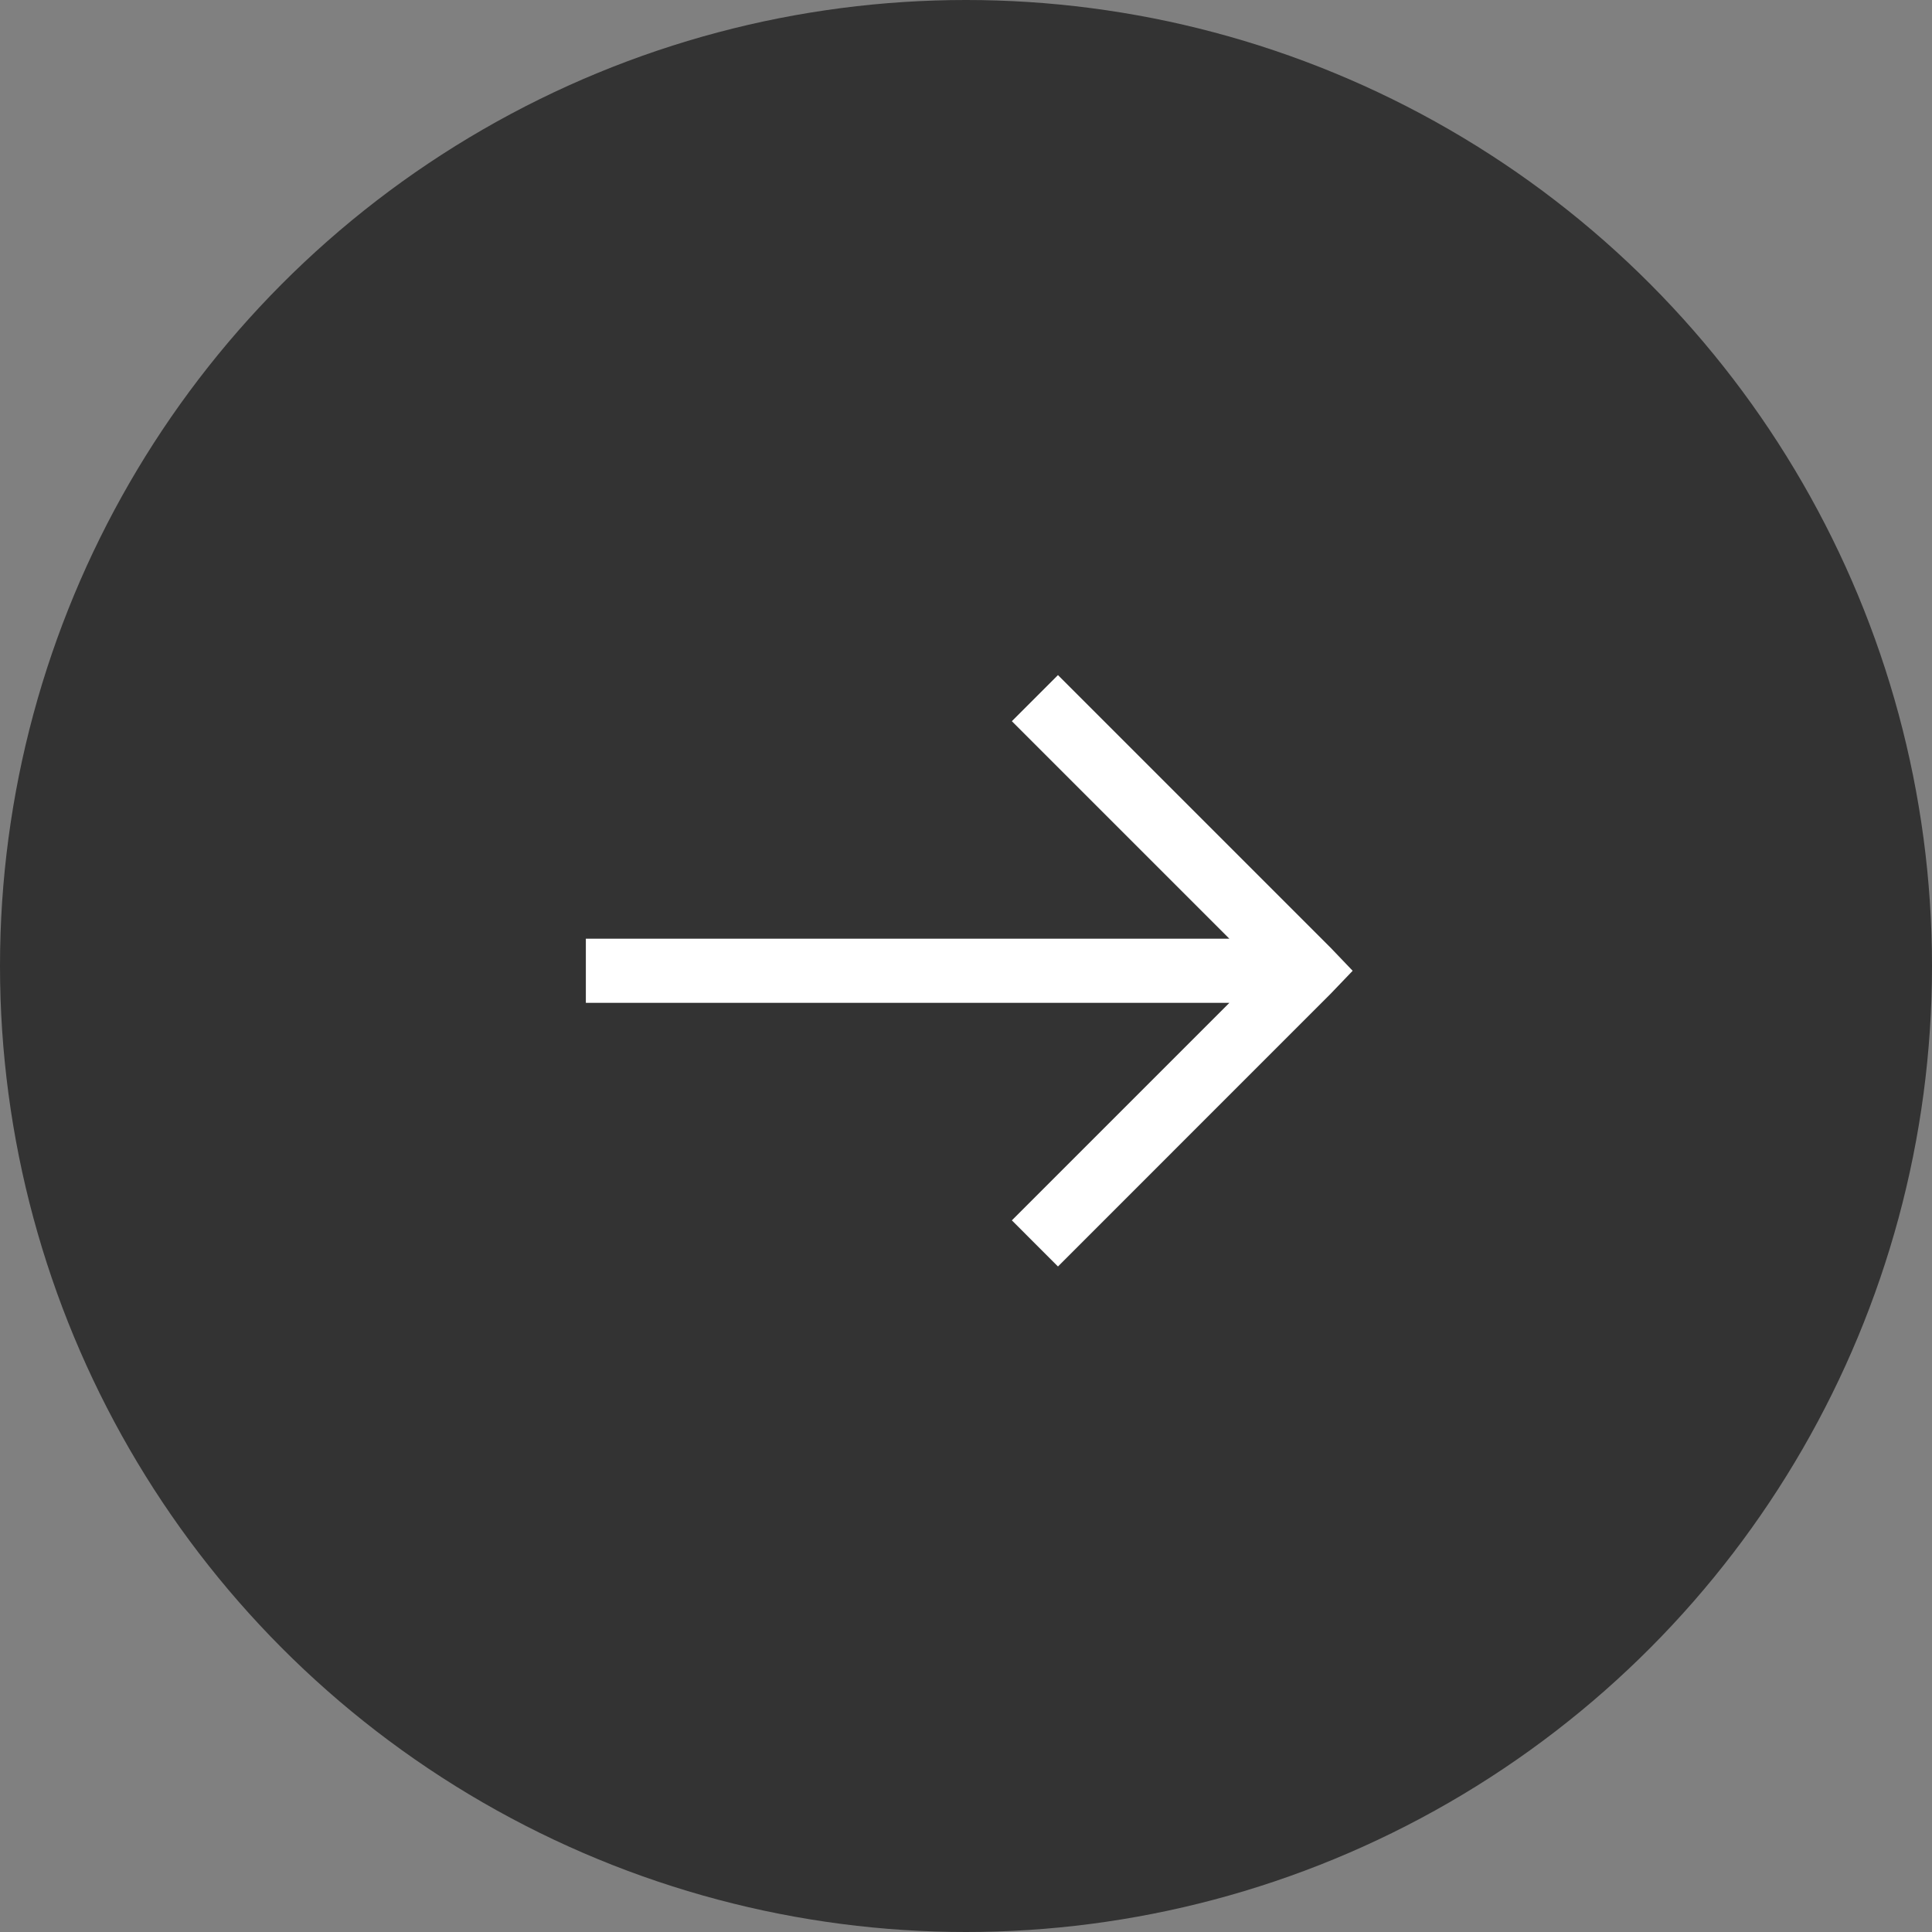
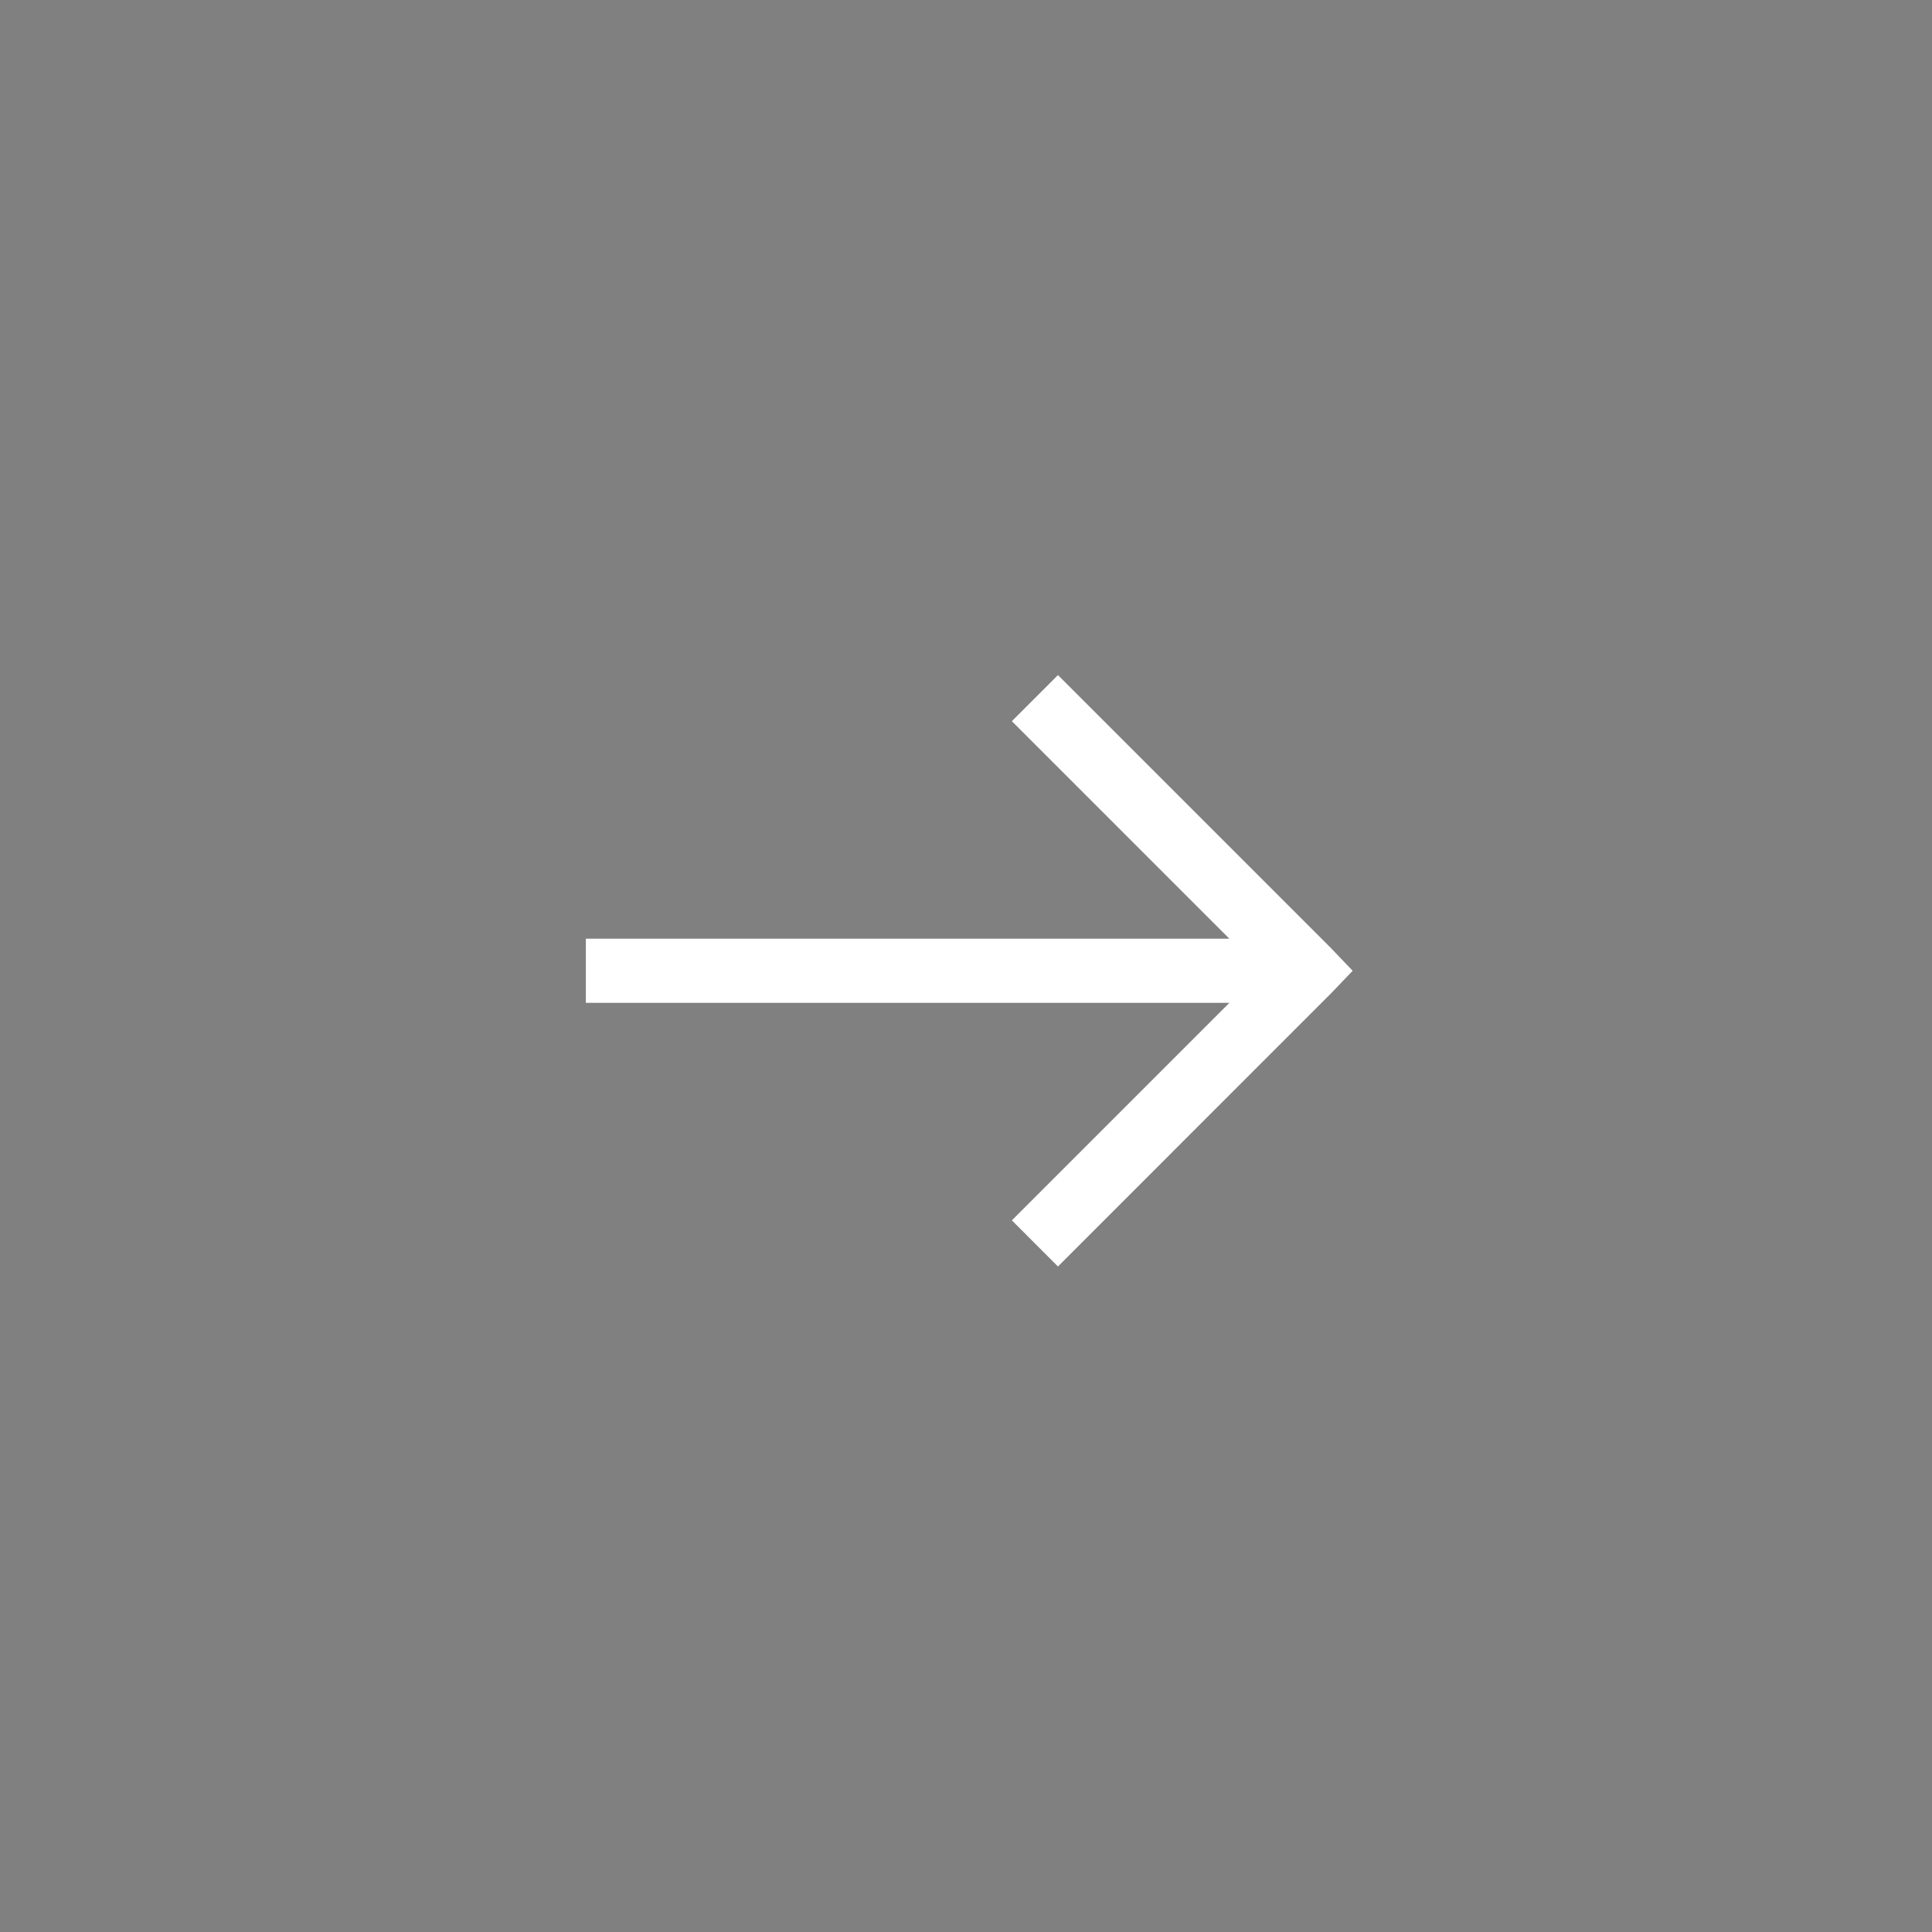
<svg xmlns="http://www.w3.org/2000/svg" width="38" height="38" viewBox="0 0 38 38" fill="none">
  <rect x="0" y="0" width="38" height="38" fill="#808080" stroke="none" />
-   <circle cx="19" cy="19" r="19" fill="#333333" />
  <path d="M20.809 13.278L19.902 14.185L24.18 18.463H11.523V19.725H24.18L19.902 24.003L20.809 24.91L26.171 19.547L26.605 19.094L26.171 18.64L20.809 13.278Z" fill="white" />
</svg>